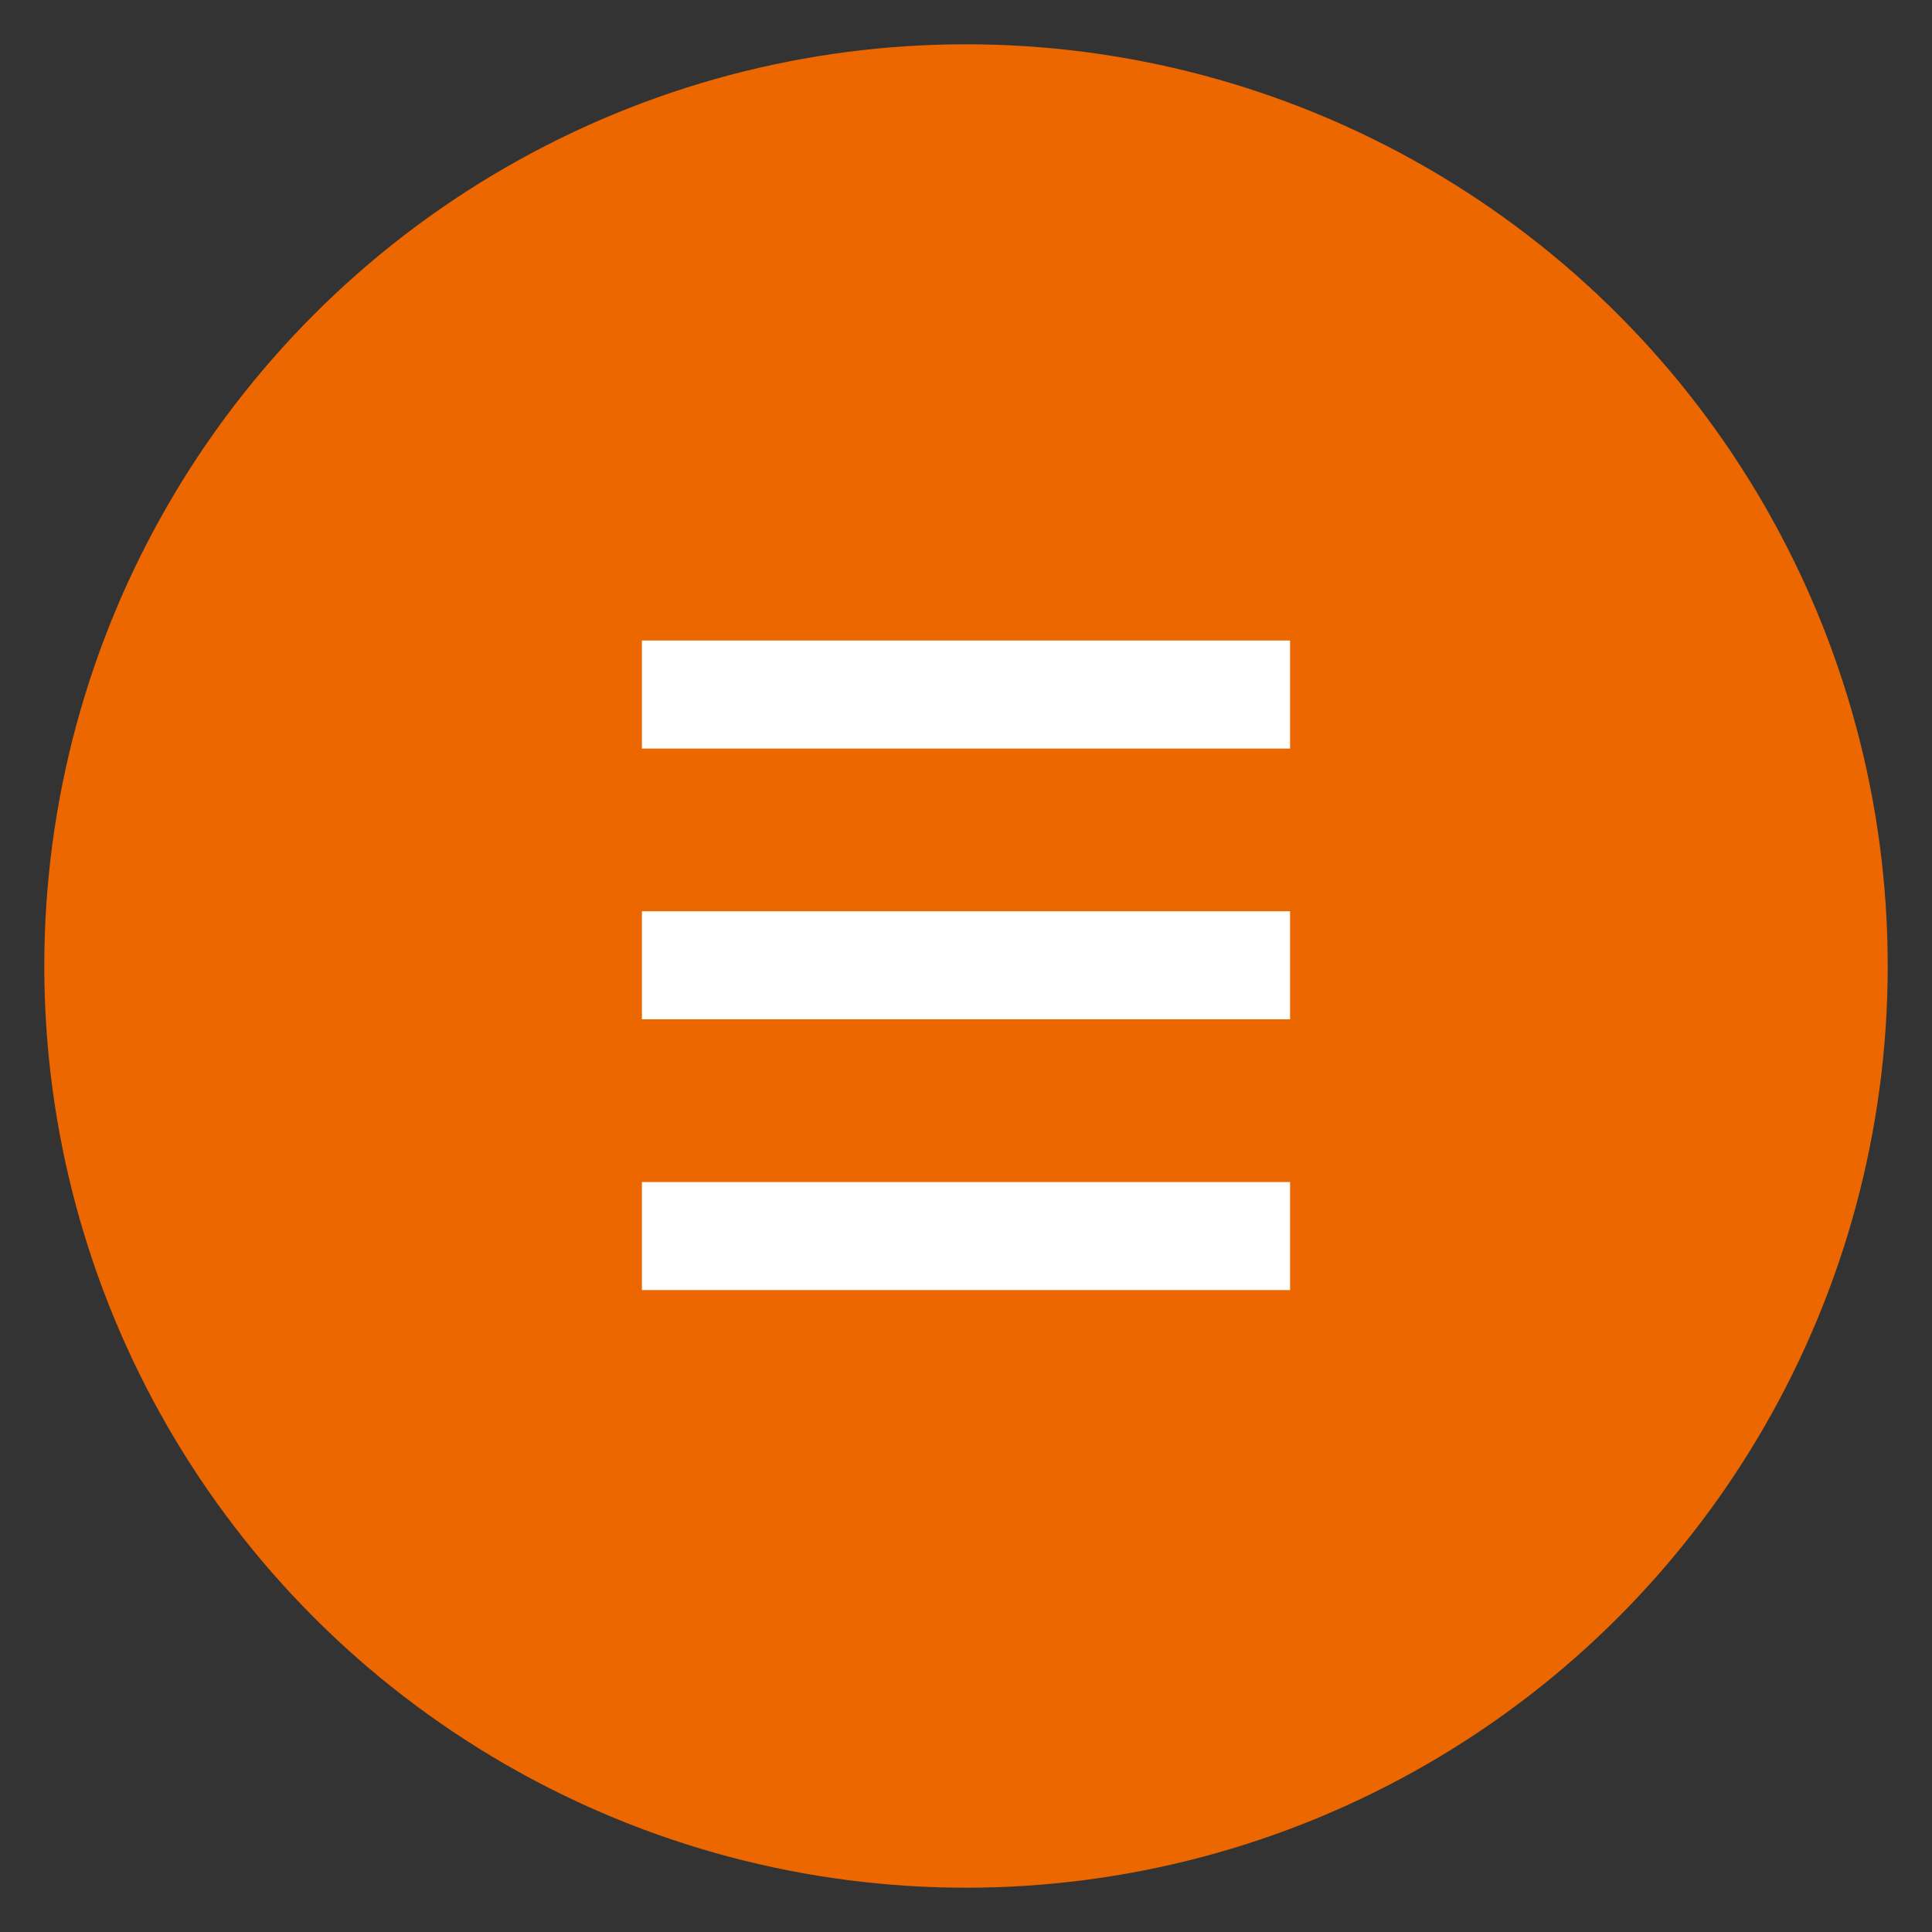
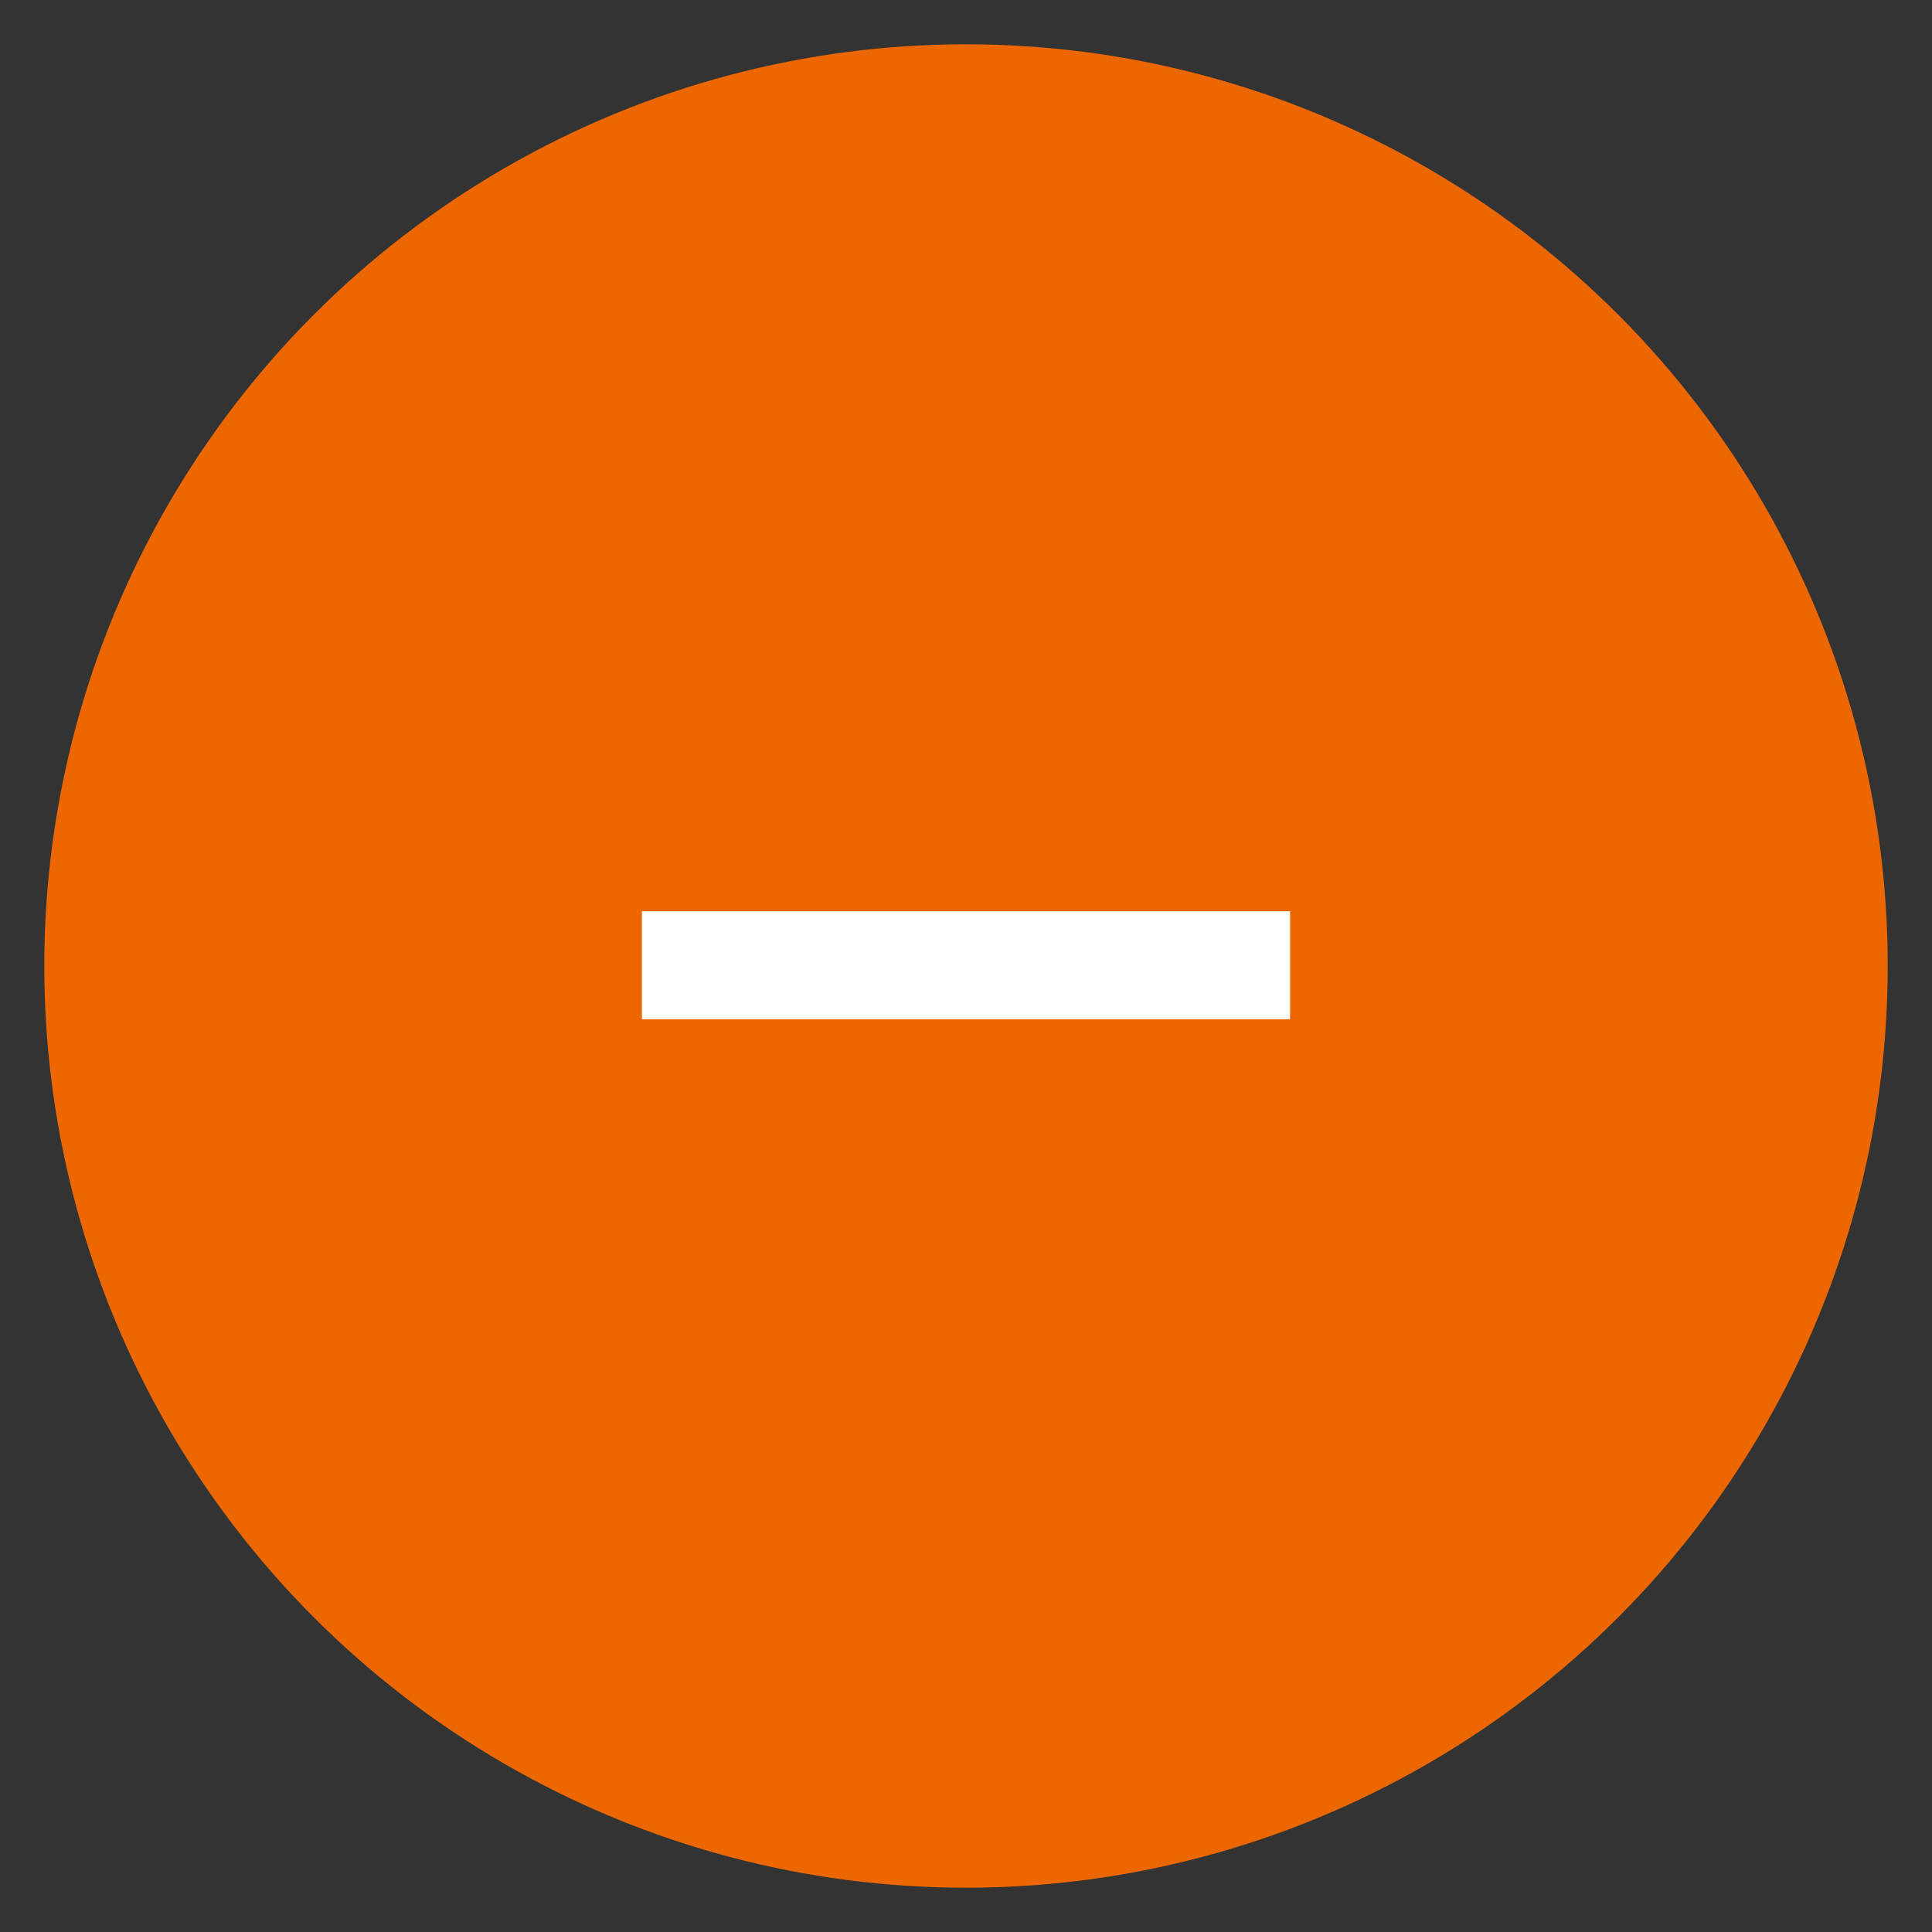
<svg xmlns="http://www.w3.org/2000/svg" id="Layer_1" data-name="Layer 1" viewBox="0 0 47.162 47.162">
  <rect x="0" y="0" width="47.162" height="47.162" fill="#333333" stroke="none" />
  <defs>
    <style>.cls-1{fill:#ed6700;}.cls-2{fill:#fff;}</style>
  </defs>
  <g id="icons-01">
    <circle id="Ellipse_38" data-name="Ellipse 38" class="cls-1" cx="23.581" cy="23.581" r="22.5" />
-     <rect id="Rectangle_2420" data-name="Rectangle 2420" class="cls-2" x="15.67" y="15.636" width="15.822" height="2.637" />
-     <rect id="Rectangle_2422" data-name="Rectangle 2422" class="cls-2" x="15.67" y="28.855" width="15.822" height="2.637" />
    <rect id="Rectangle_2423" data-name="Rectangle 2423" class="cls-2" x="15.67" y="22.245" width="15.822" height="2.637" />
  </g>
</svg>